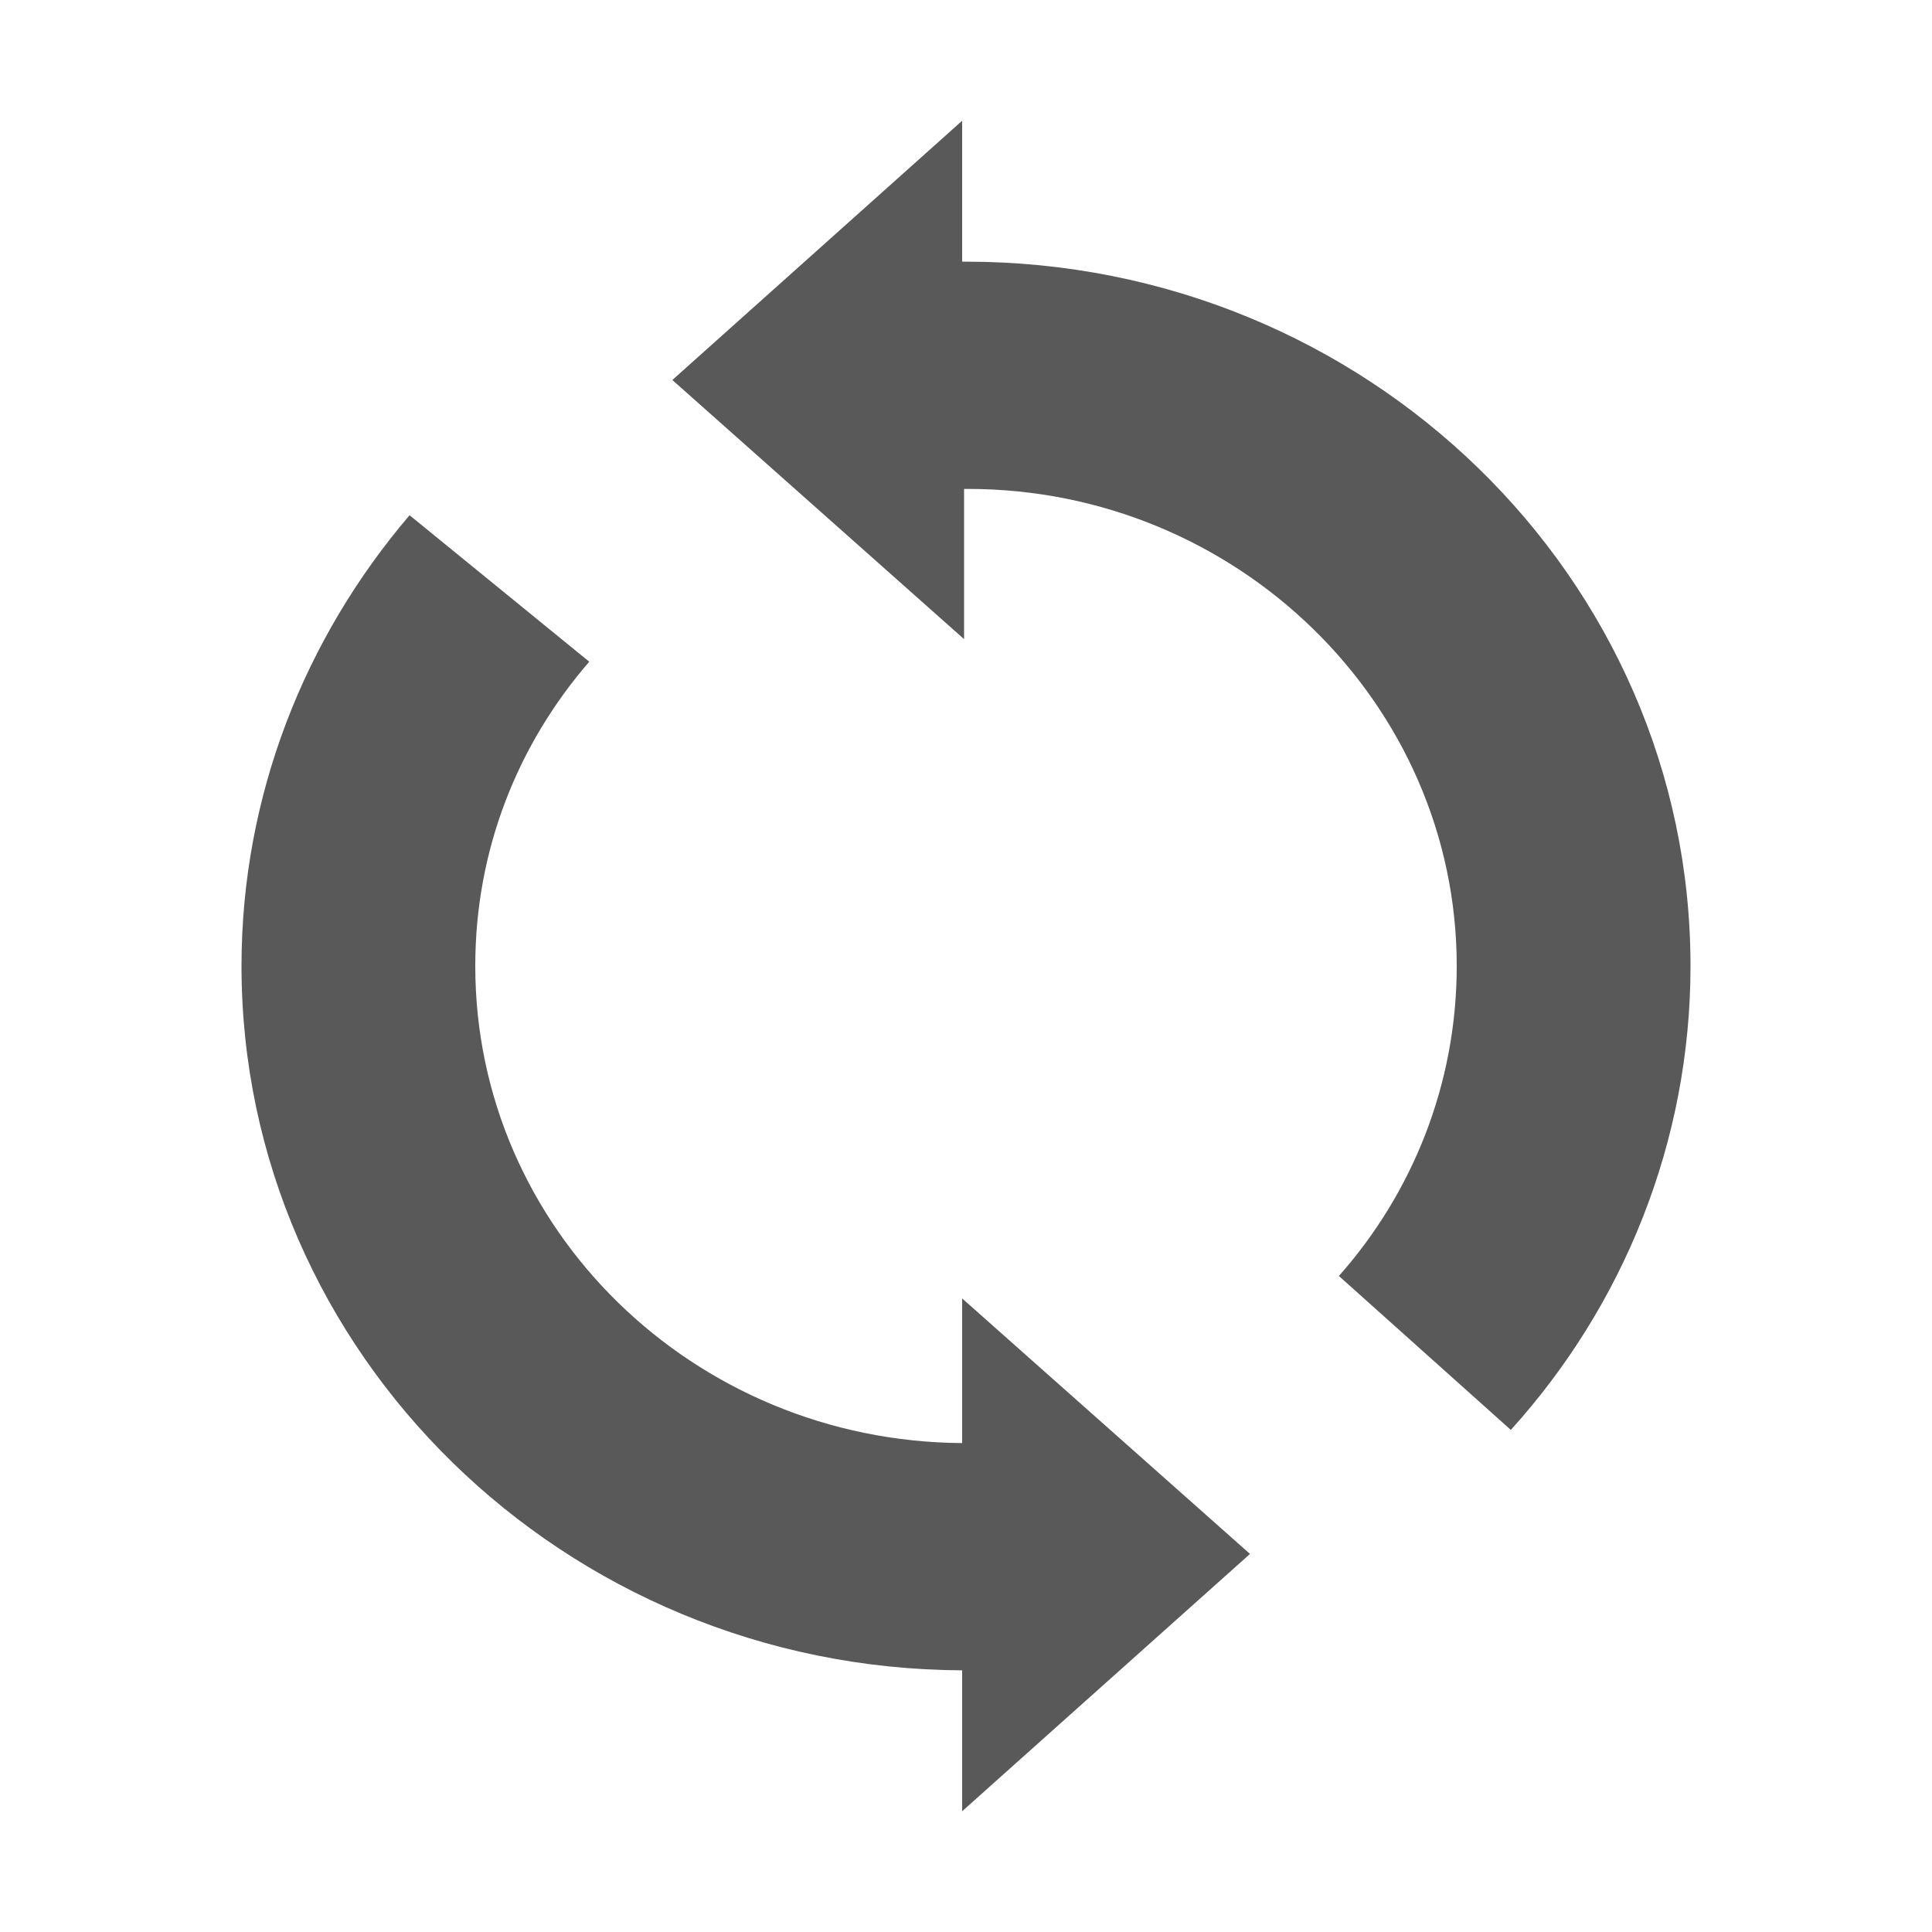
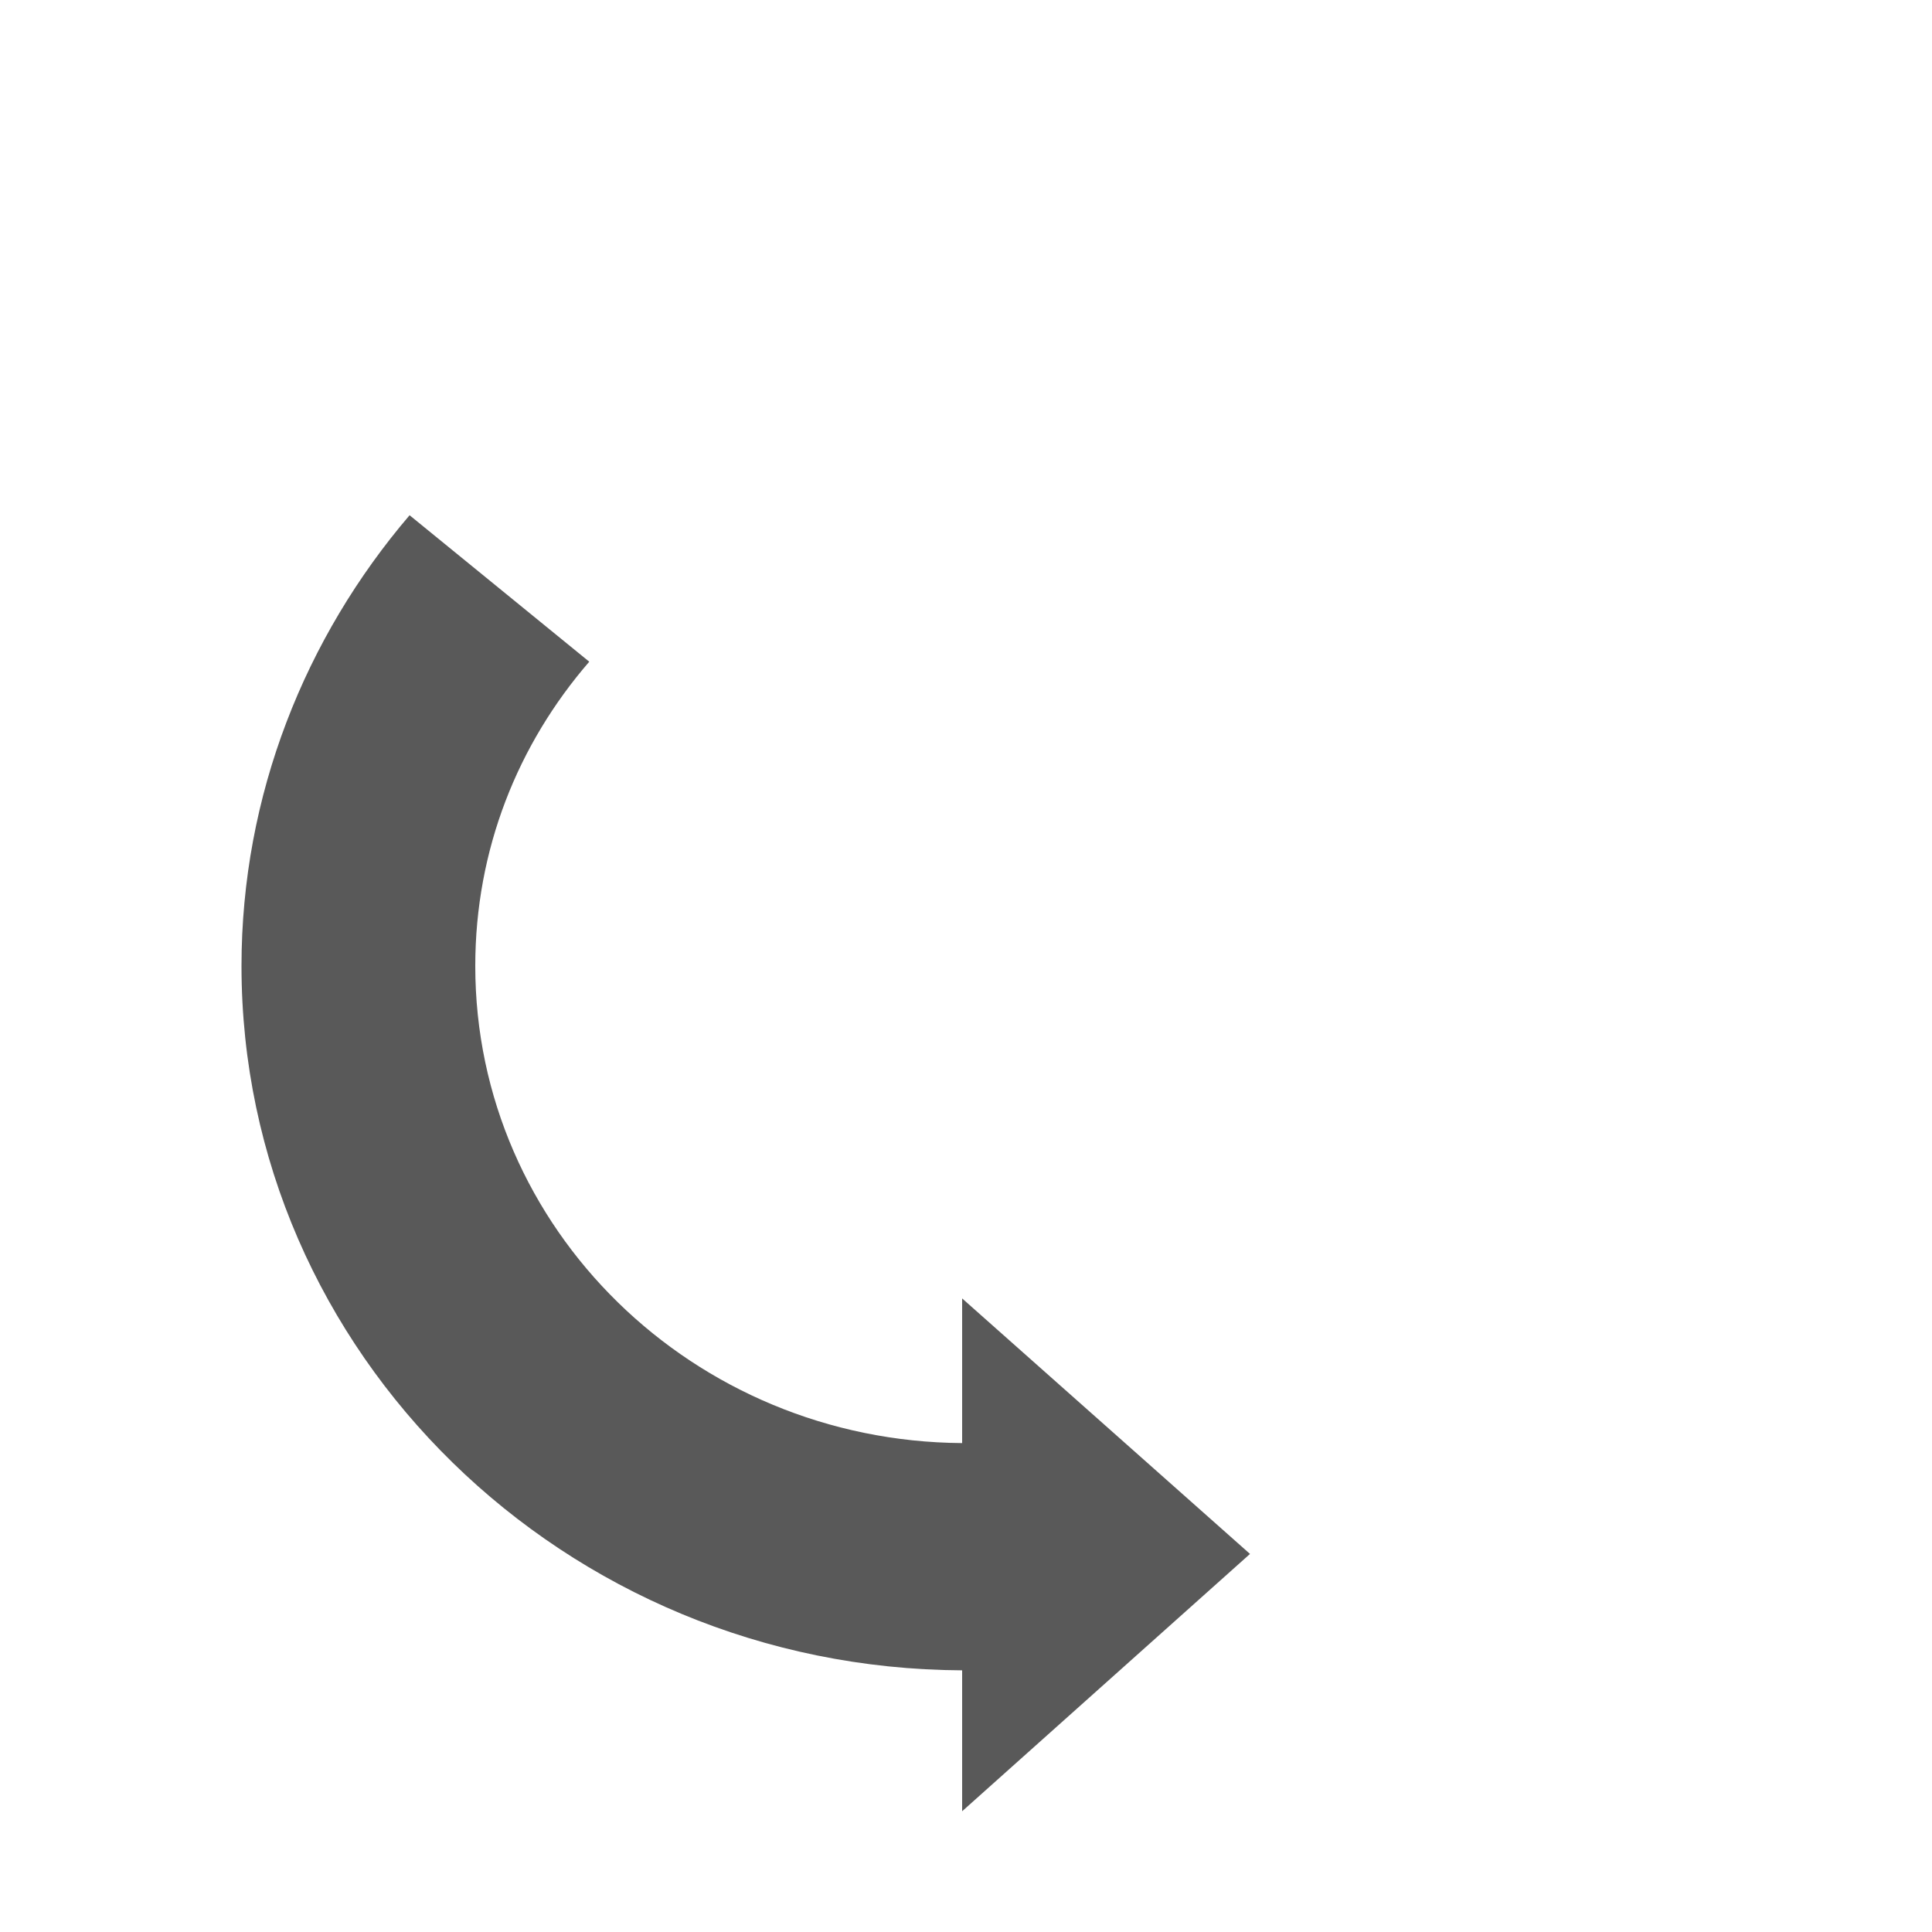
<svg xmlns="http://www.w3.org/2000/svg" width="16" height="16" viewBox="0 0 16 16" fill="none">
-   <path d="M8 2.167C7.984 2.167 7.984 2.167 7.968 2.167V1L5.568 3.147L7.984 5.293V4.049C7.984 4.049 8 4.049 8.016 4.049C10.24 4.049 12.064 5.822 12.064 8C12.064 8.98 11.696 9.882 11.088 10.567L12.512 11.842C13.44 10.816 14 9.462 14 8C14 4.78 11.312 2.167 8 2.167Z" fill="#595959" />
  <path d="M7.968 11.951C5.744 11.936 3.936 10.178 3.936 8C3.936 7.036 4.288 6.164 4.88 5.48L3.392 4.267C2.528 5.278 2 6.584 2 8C2 11.204 4.672 13.818 7.968 13.833V15L10.352 12.869L7.968 10.753V11.951Z" fill="#595959" />
</svg>